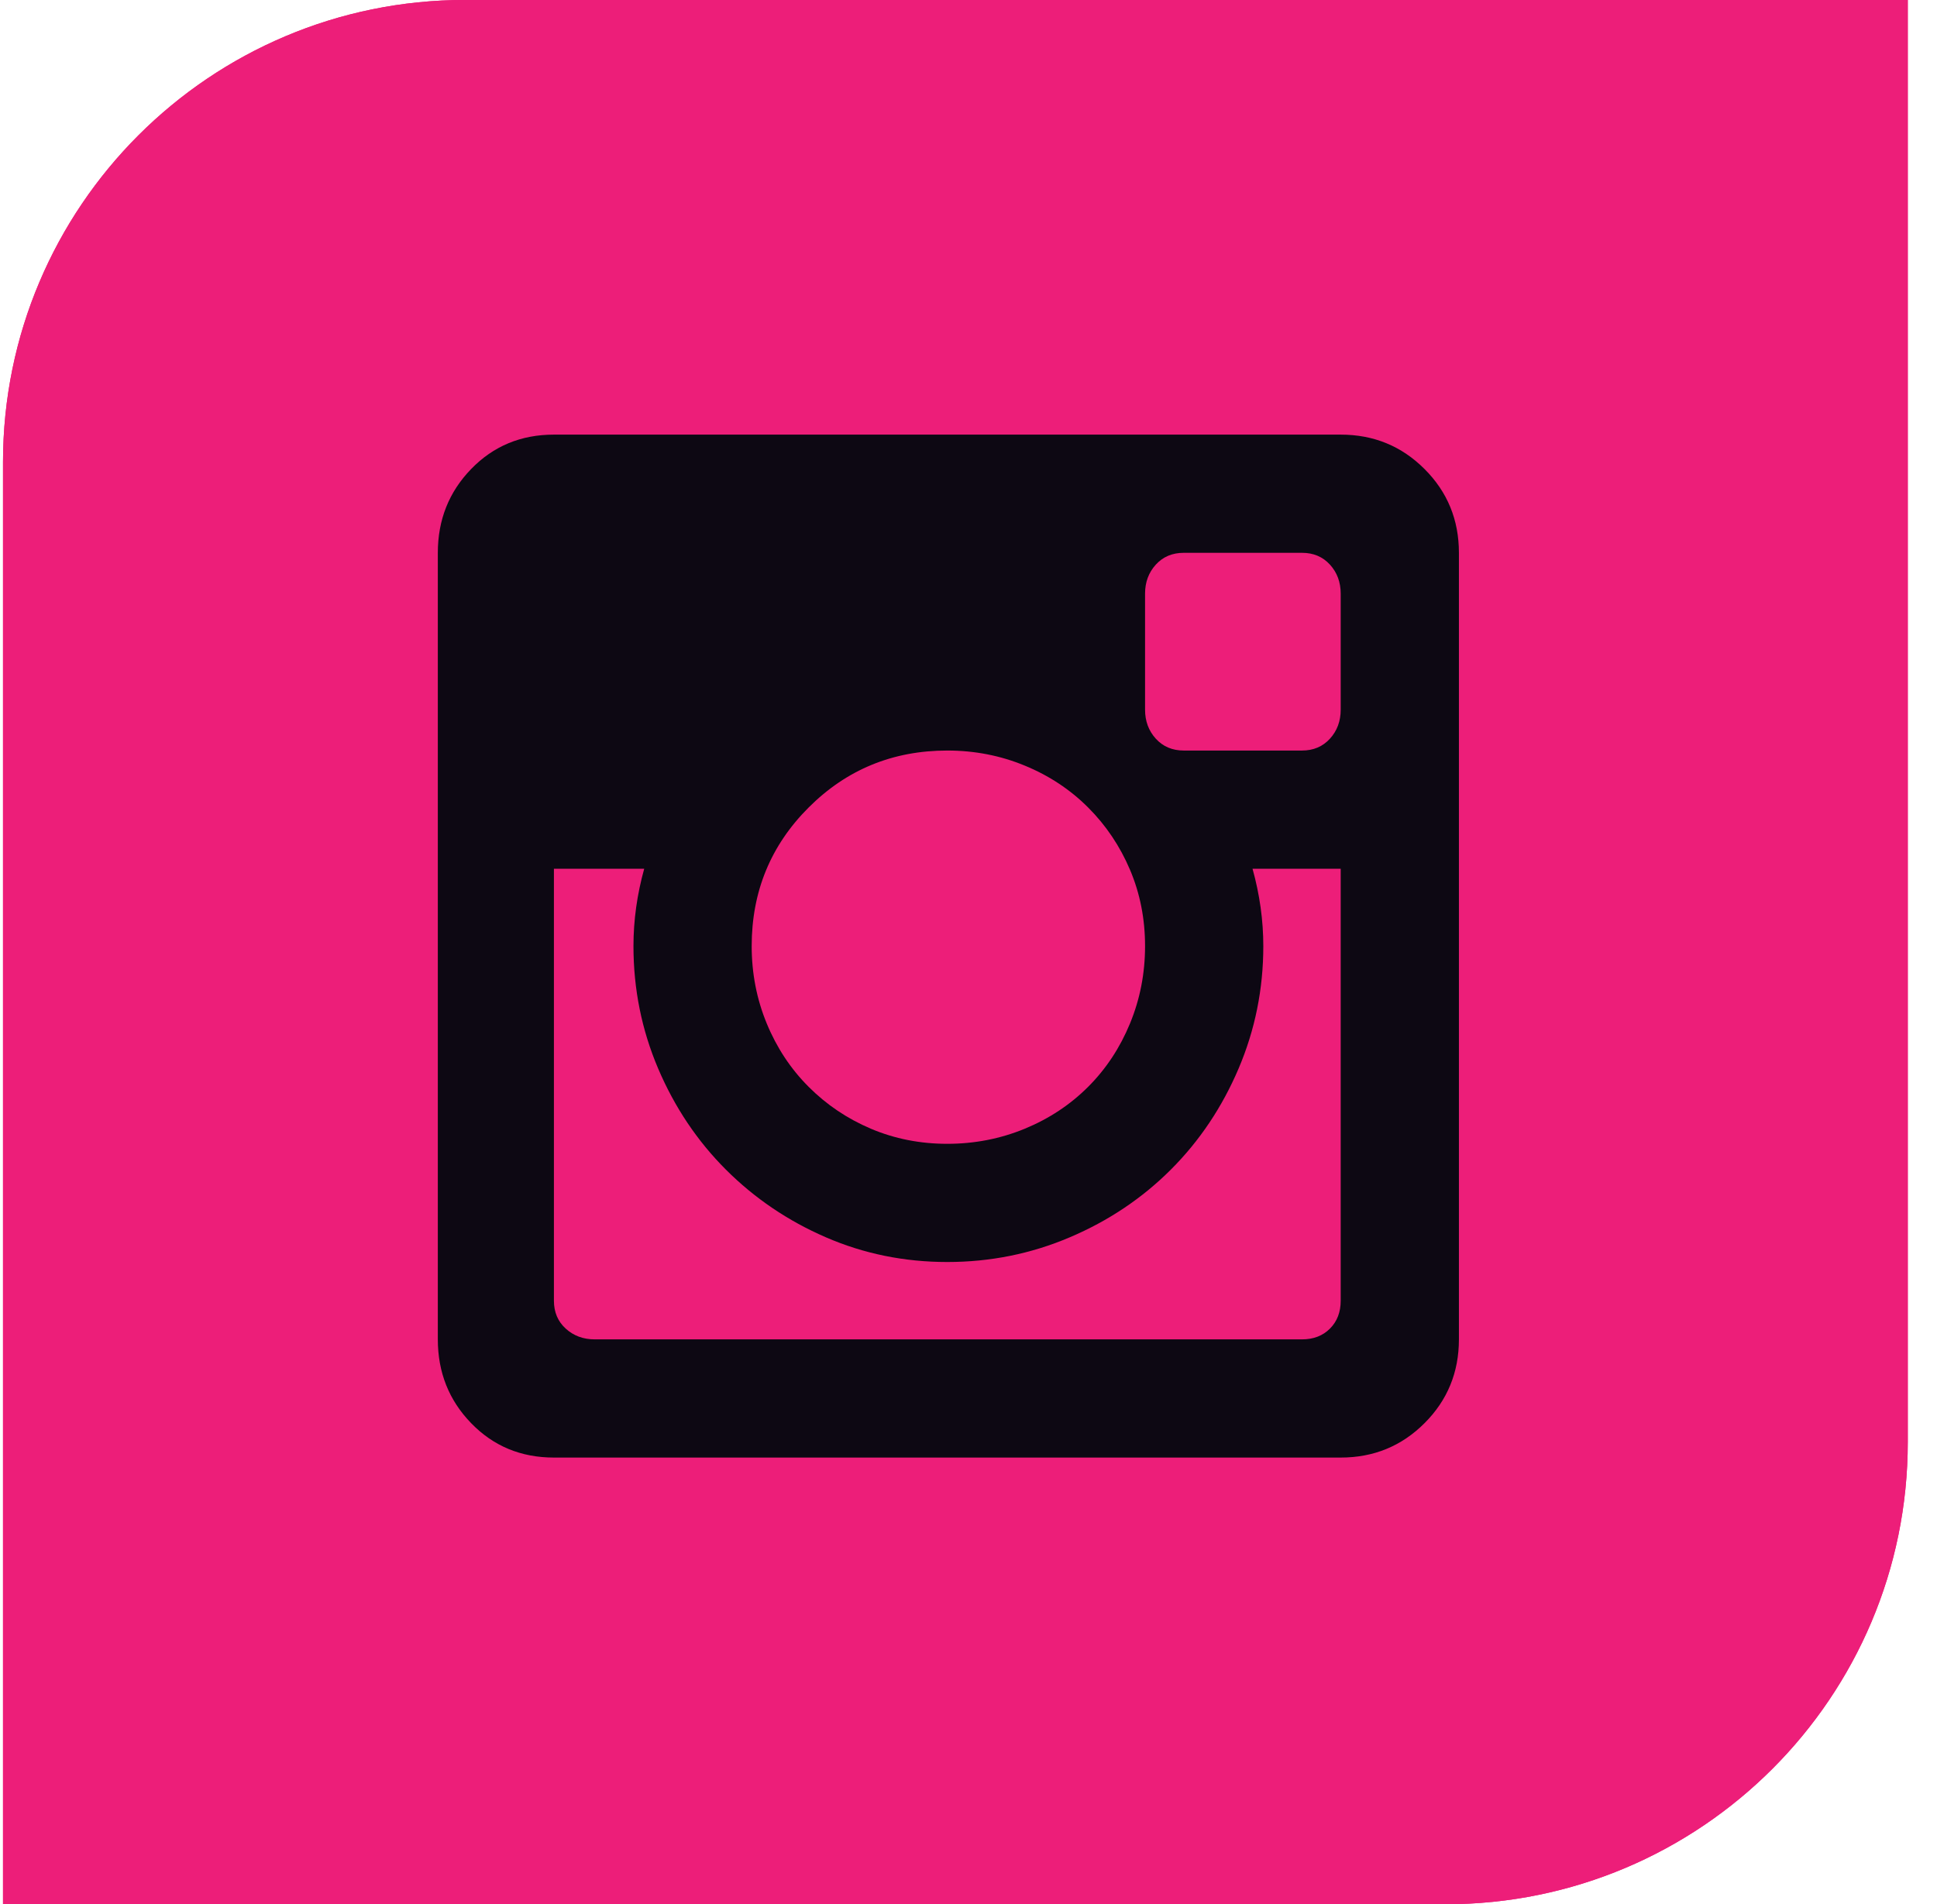
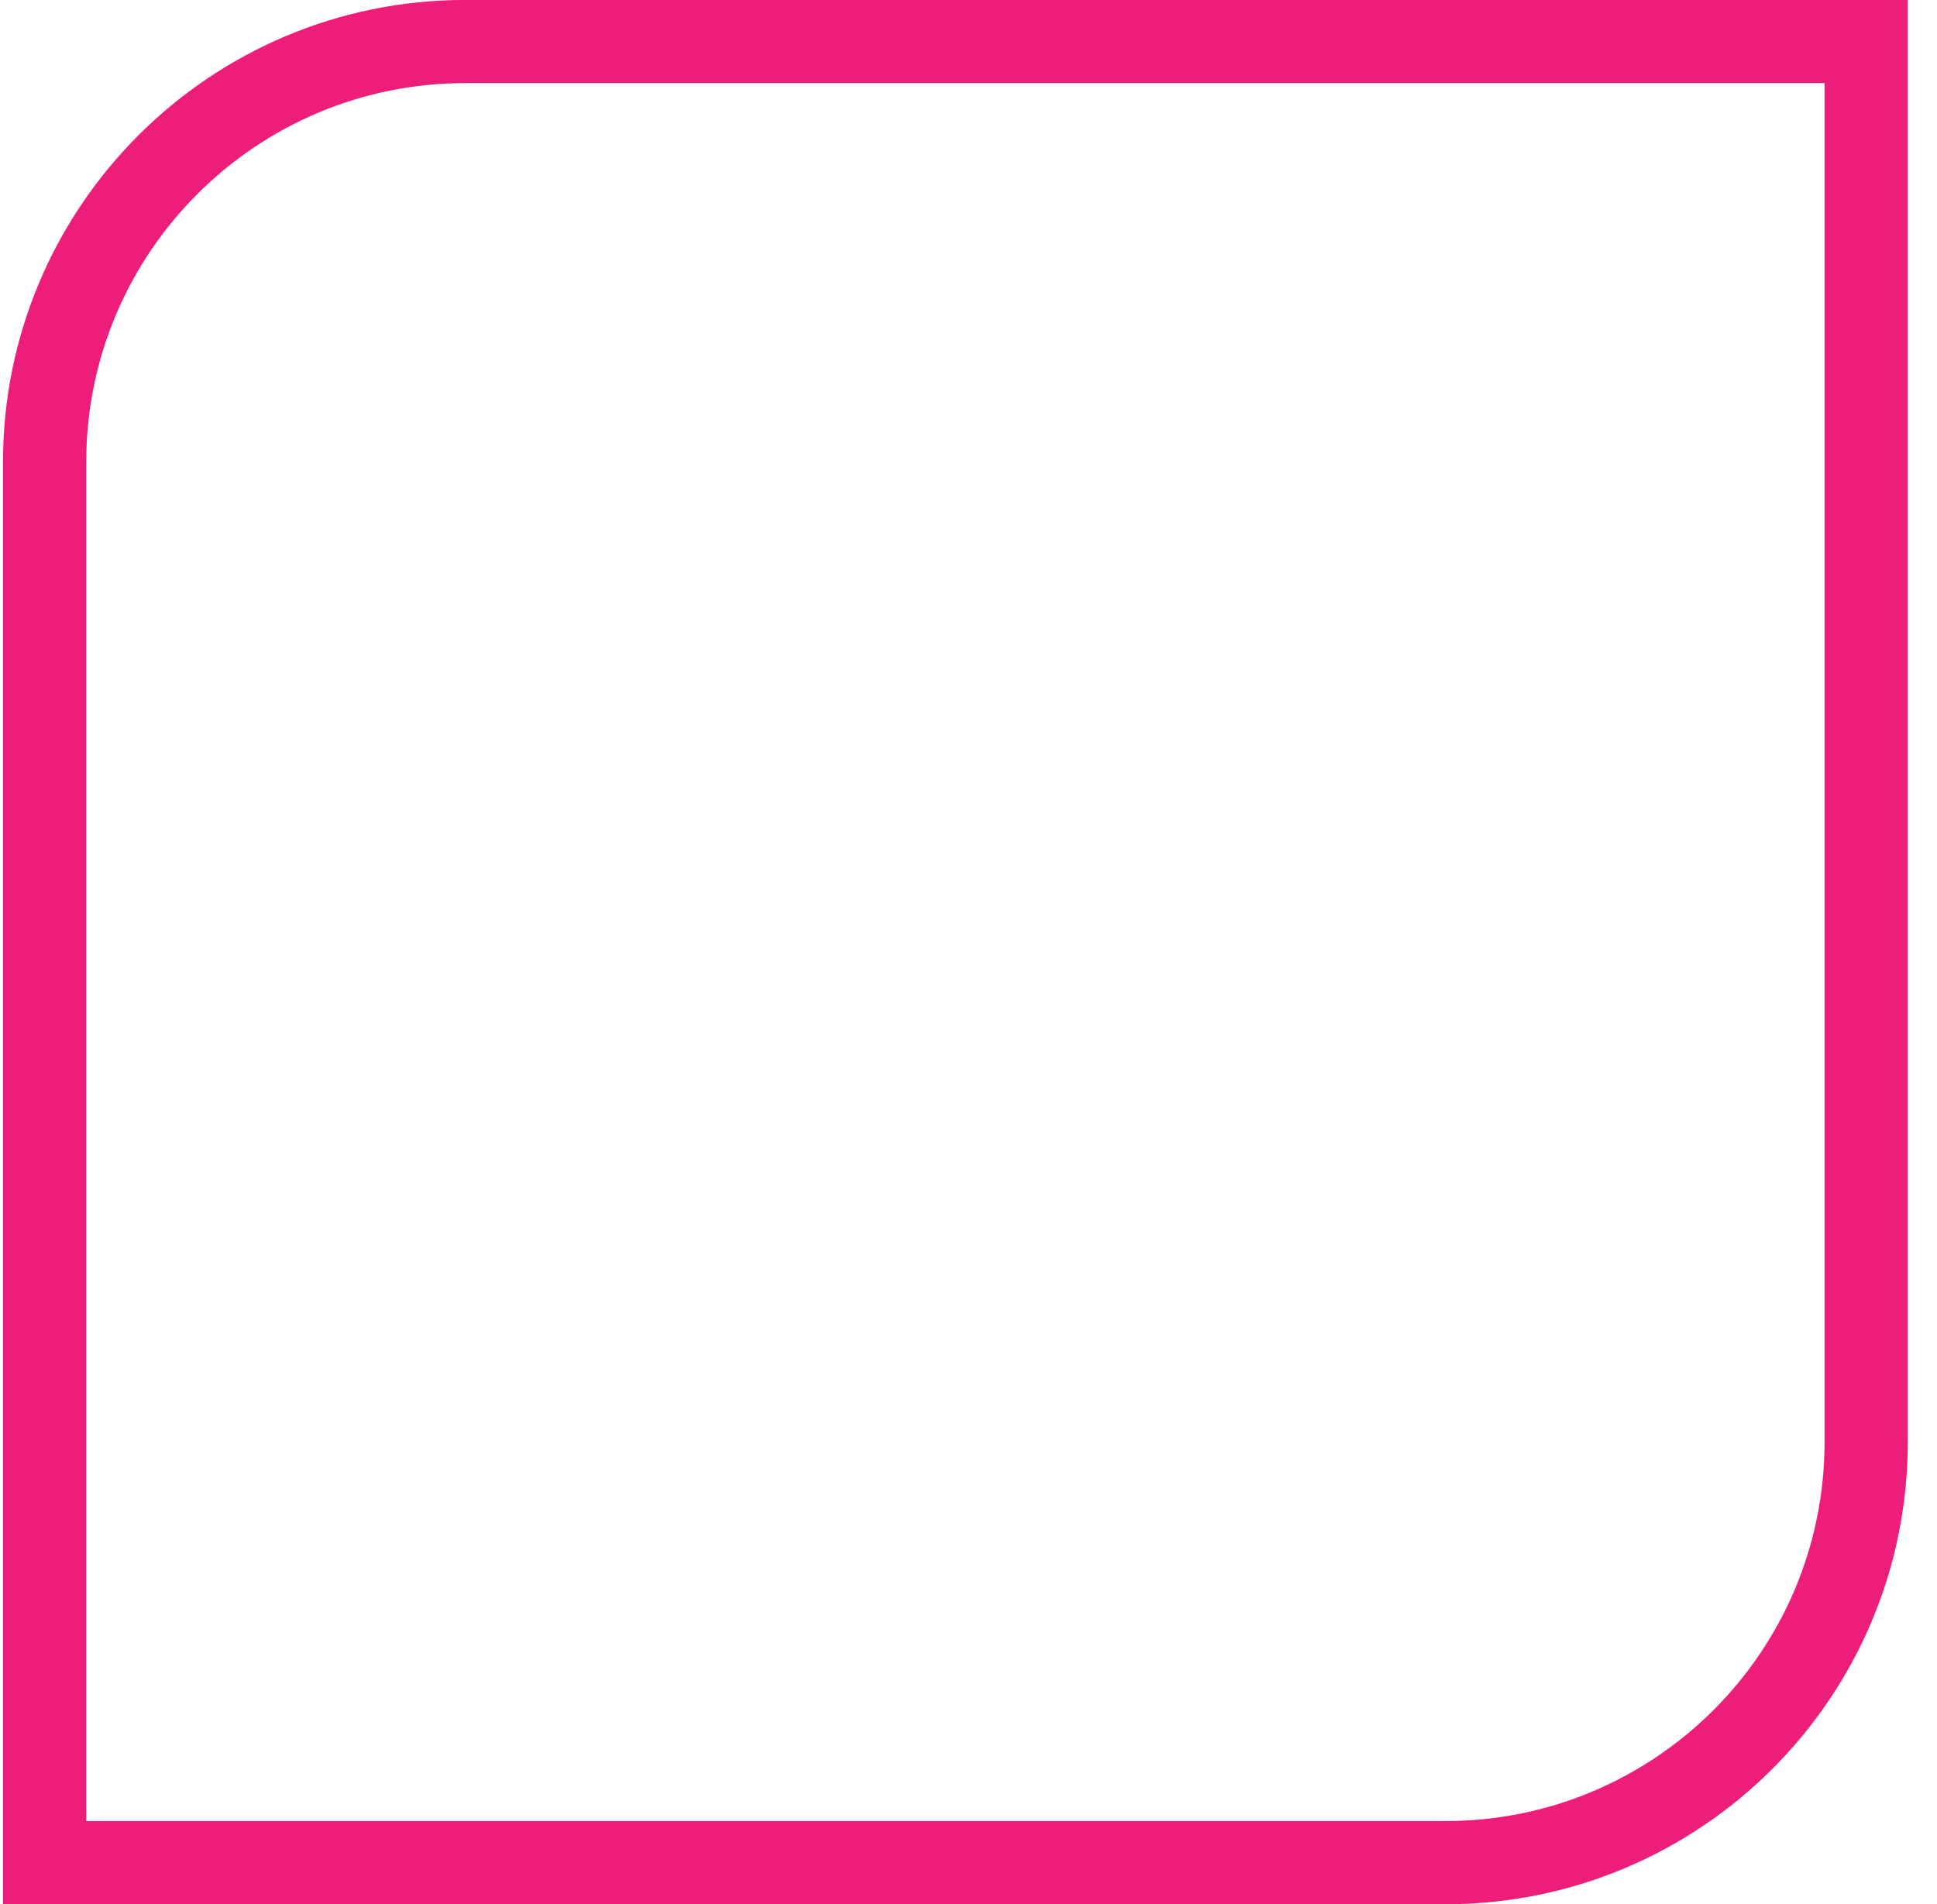
<svg xmlns="http://www.w3.org/2000/svg" width="60" height="59" viewBox="0 0 60 59" fill="none">
-   <path d="M0.093 14.319C0.093 6.409 6.504 -0.002 14.414 -0.002H59.095V44.679C59.095 52.588 52.683 59 44.774 59H0.093V14.319Z" fill="#ED1E79" />
  <path fill-rule="evenodd" clip-rule="evenodd" d="M56.517 2.575H14.414C7.928 2.575 2.671 7.833 2.671 14.319V56.422H44.774C51.26 56.422 56.517 51.165 56.517 44.679V2.575ZM14.414 -0.002C6.504 -0.002 0.093 6.409 0.093 14.319V59H44.774C52.683 59 59.095 52.588 59.095 44.679V-0.002H14.414Z" fill="#ED1E79" />
-   <path d="M41.529 26.916H38.798C39.02 27.715 39.132 28.514 39.132 29.313C39.132 30.645 38.876 31.91 38.366 33.108C37.855 34.307 37.156 35.35 36.268 36.238C35.38 37.126 34.337 37.825 33.139 38.335C31.94 38.846 30.675 39.101 29.343 39.101C28.012 39.101 26.758 38.846 25.581 38.335C24.405 37.825 23.373 37.126 22.485 36.238C21.597 35.35 20.898 34.307 20.387 33.108C19.877 31.91 19.622 30.645 19.622 29.313C19.622 28.514 19.733 27.715 19.955 26.916H17.158V40.3C17.158 40.655 17.28 40.943 17.524 41.165C17.768 41.387 18.068 41.498 18.423 41.498H40.33C40.685 41.498 40.974 41.387 41.196 41.165C41.418 40.943 41.529 40.655 41.529 40.3V26.916ZM41.529 18.393C41.529 18.038 41.418 17.738 41.196 17.494C40.974 17.25 40.685 17.128 40.33 17.128H36.668C36.313 17.128 36.024 17.25 35.802 17.494C35.58 17.738 35.469 18.038 35.469 18.393V21.988C35.469 22.344 35.58 22.643 35.802 22.887C36.024 23.131 36.313 23.254 36.668 23.254H40.33C40.685 23.254 40.974 23.131 41.196 22.887C41.418 22.643 41.529 22.344 41.529 21.988V18.393ZM29.343 23.254C27.657 23.254 26.225 23.842 25.049 25.018C23.872 26.194 23.284 27.626 23.284 29.313C23.284 30.156 23.439 30.955 23.75 31.71C24.061 32.465 24.494 33.119 25.049 33.674C25.603 34.229 26.247 34.662 26.98 34.973C27.712 35.283 28.5 35.439 29.343 35.439C30.187 35.439 30.986 35.283 31.74 34.973C32.495 34.662 33.15 34.229 33.705 33.674C34.26 33.119 34.692 32.465 35.003 31.71C35.314 30.955 35.469 30.156 35.469 29.313C35.469 28.47 35.314 27.681 35.003 26.949C34.692 26.217 34.26 25.573 33.705 25.018C33.15 24.463 32.495 24.03 31.74 23.72C30.986 23.409 30.187 23.254 29.343 23.254ZM17.158 45.16C16.137 45.16 15.283 44.805 14.595 44.095C13.906 43.385 13.562 42.519 13.562 41.498V17.128C13.562 16.107 13.906 15.241 14.595 14.531C15.283 13.821 16.137 13.466 17.158 13.466H41.529C42.55 13.466 43.415 13.821 44.125 14.531C44.836 15.241 45.191 16.107 45.191 17.128V41.498C45.191 42.519 44.836 43.385 44.125 44.095C43.415 44.805 42.55 45.16 41.529 45.16H17.158Z" fill="#0D0813" />
</svg>